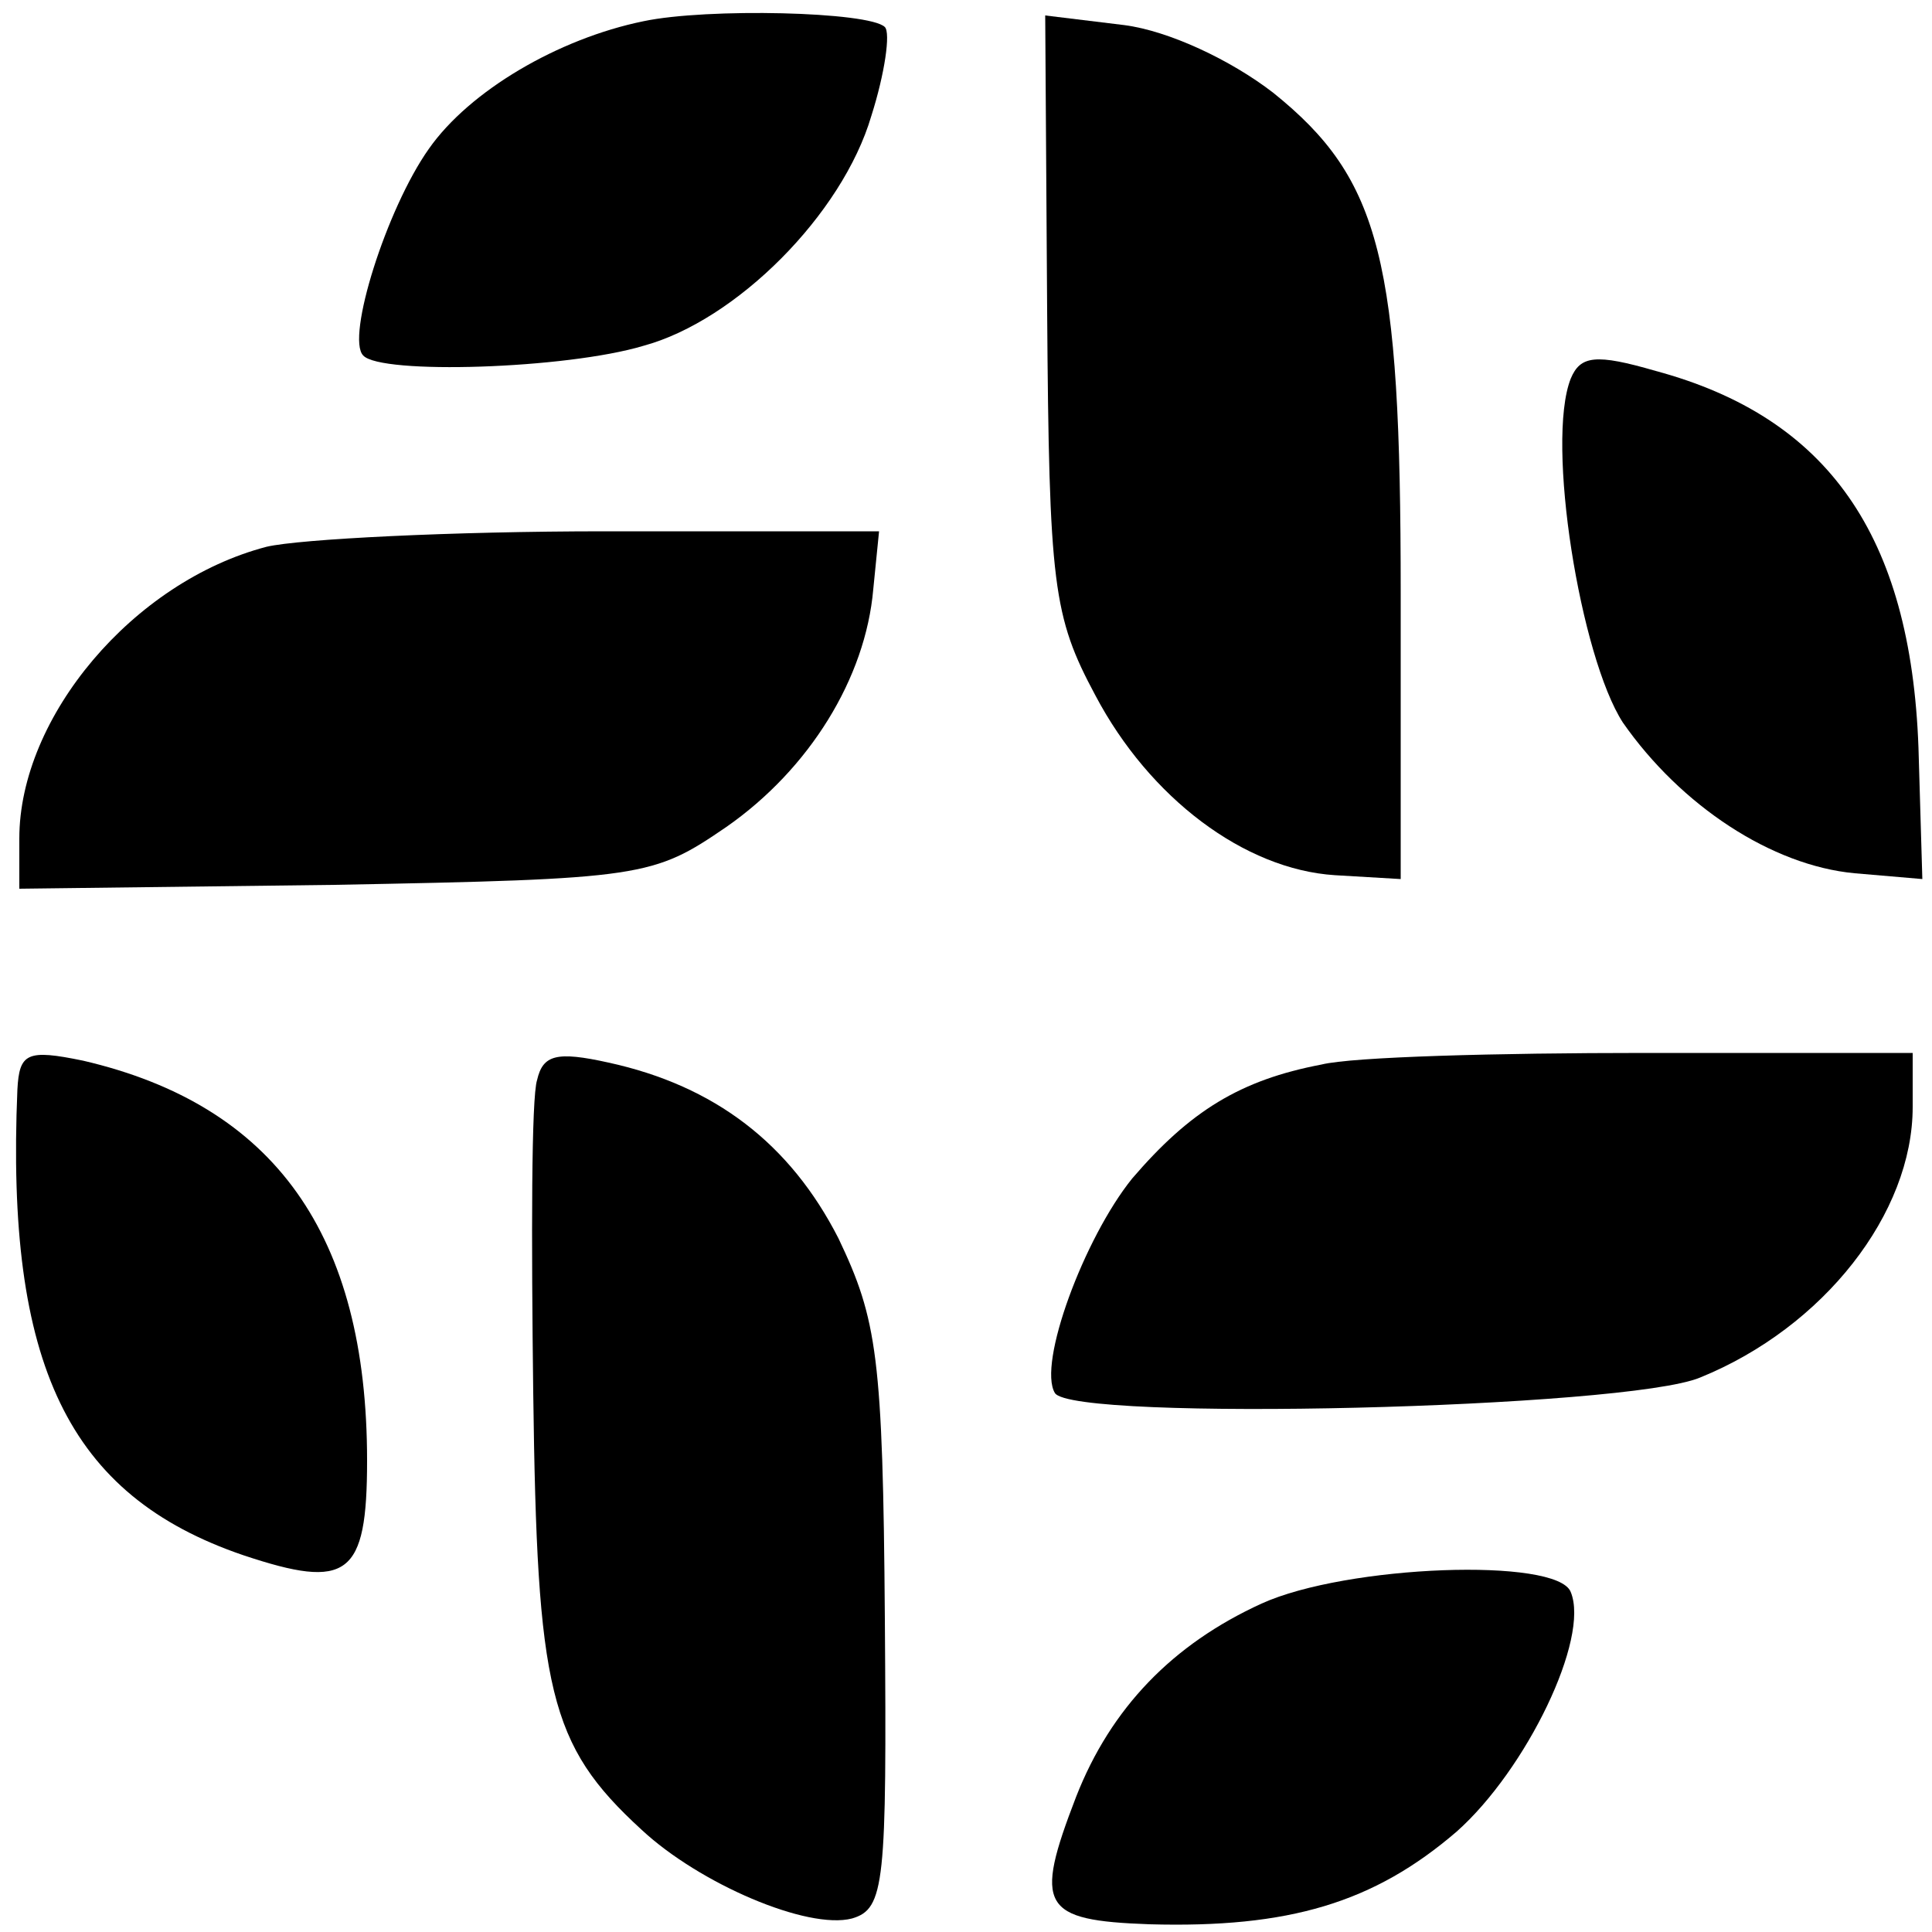
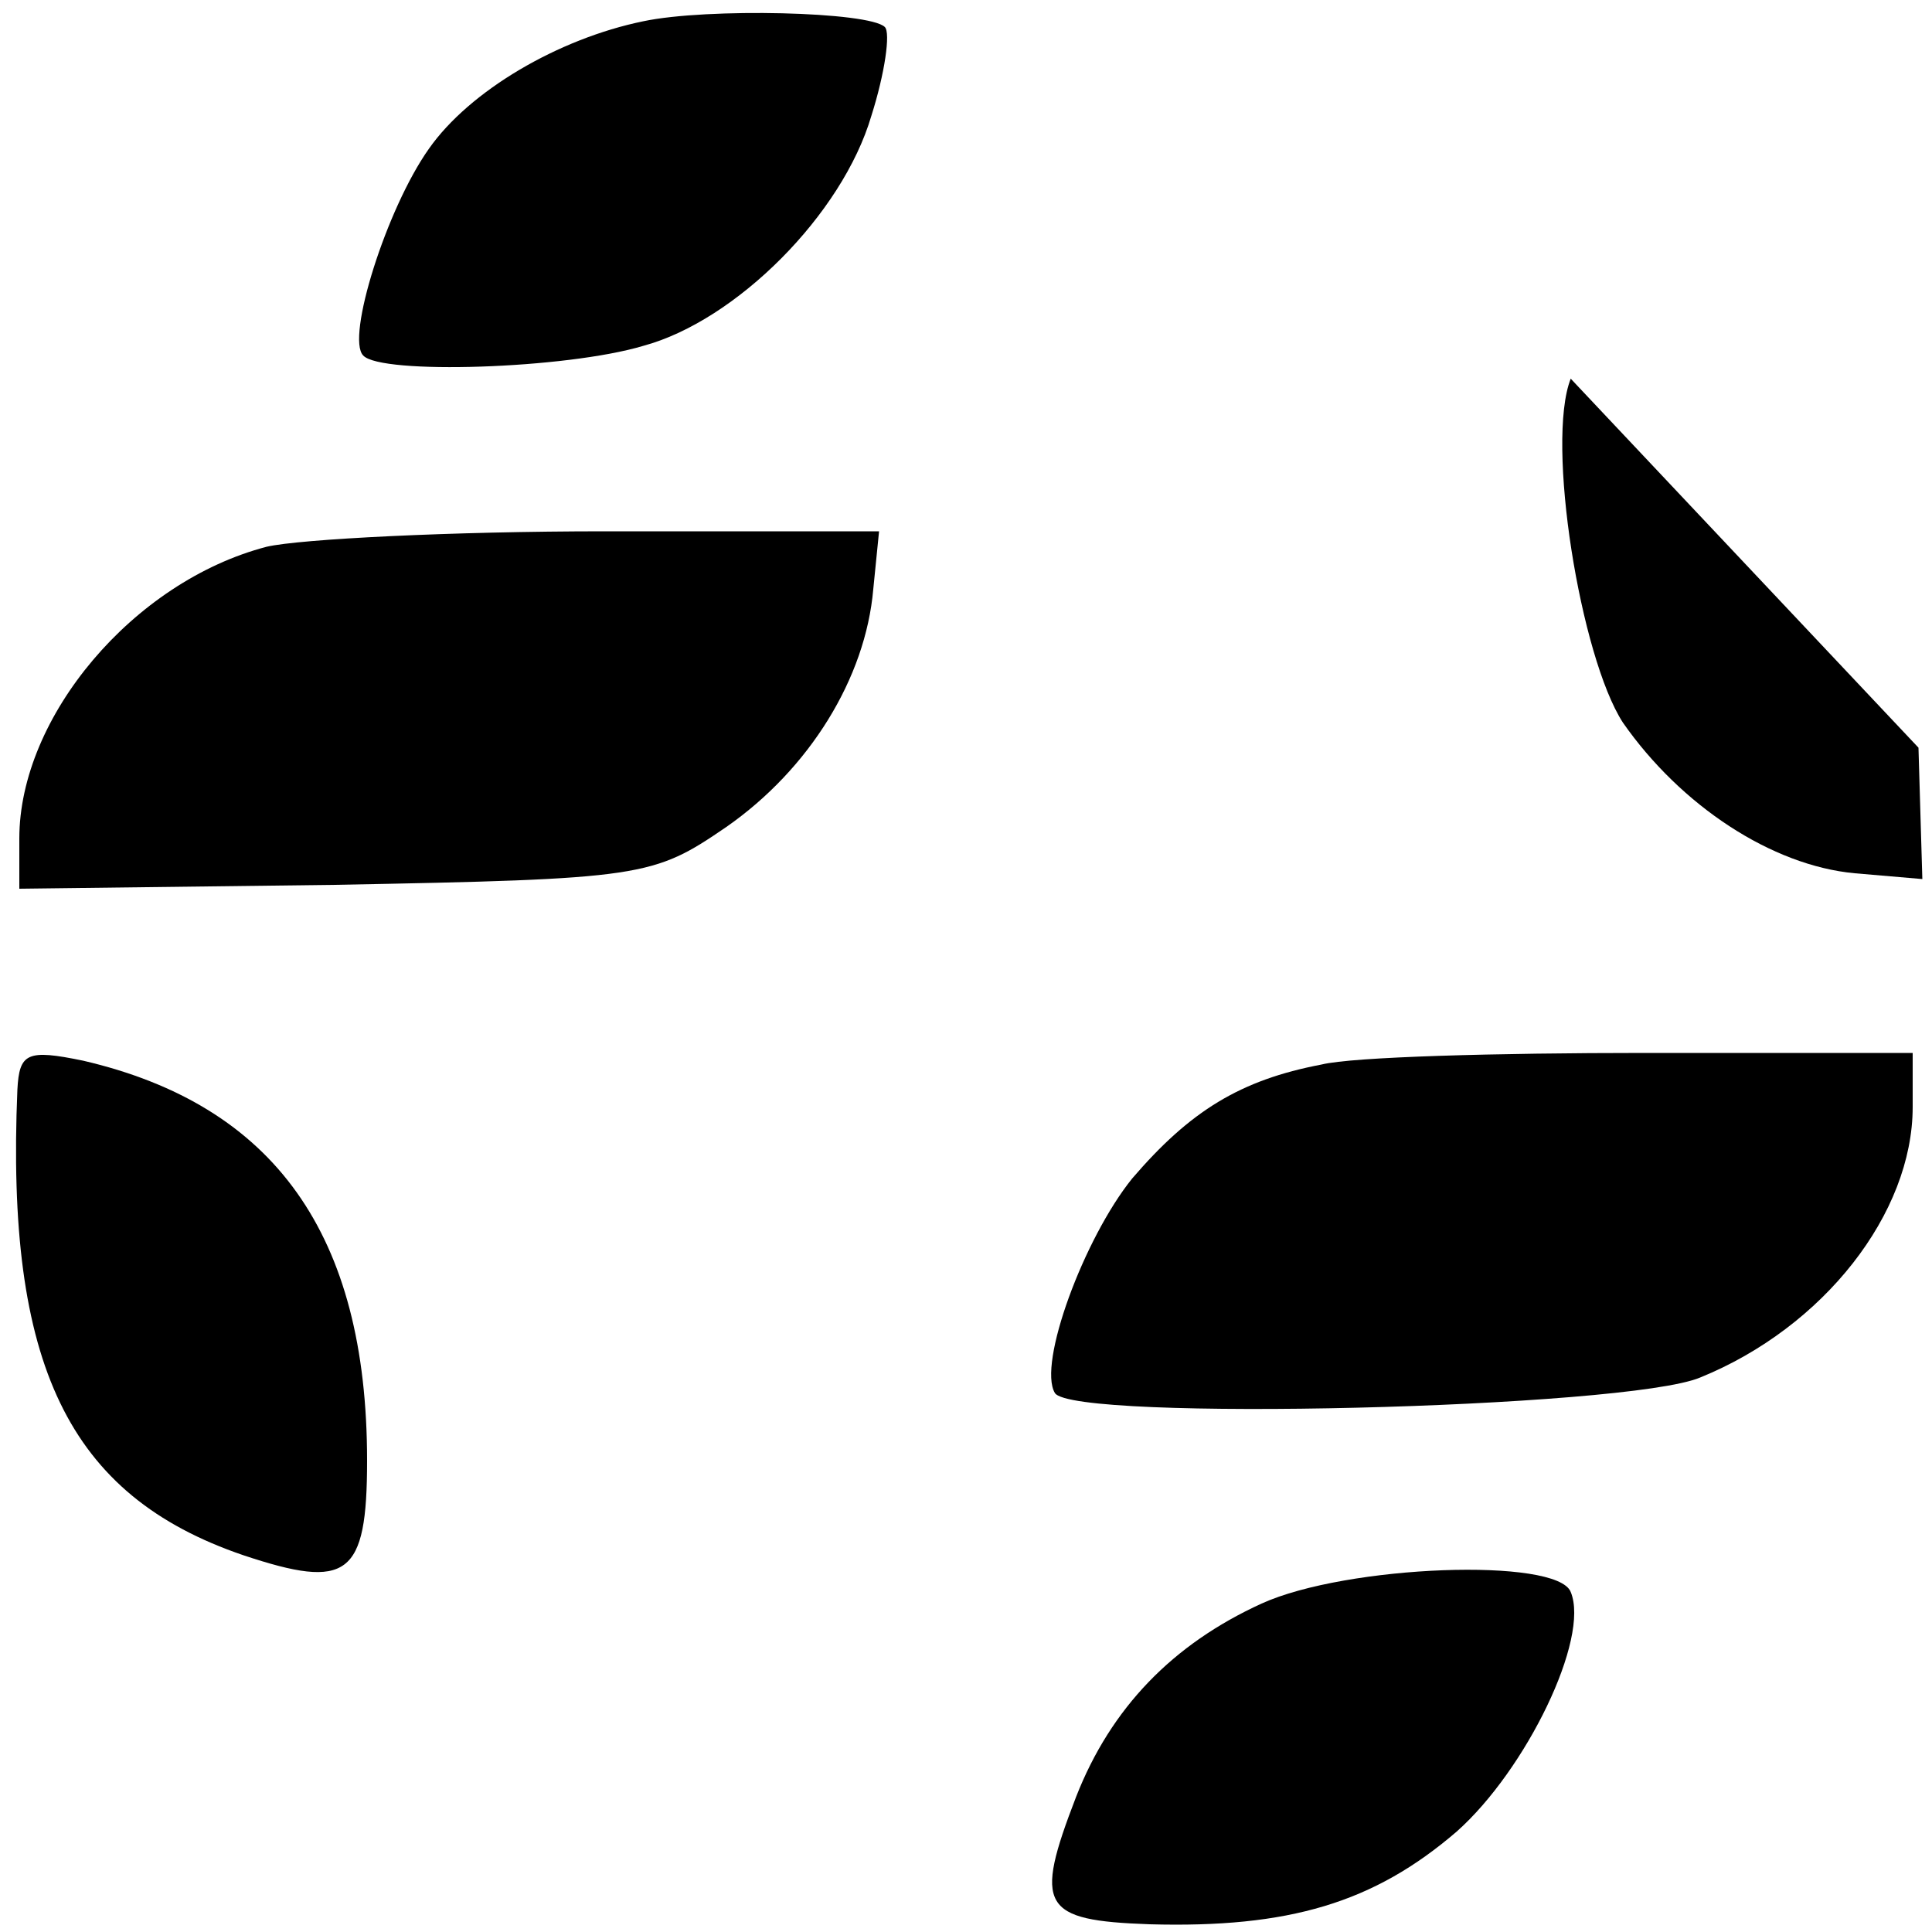
<svg xmlns="http://www.w3.org/2000/svg" version="1.0" width="100pt" height="100pt" viewBox="0 0 100 100" preserveAspectRatio="xMidYMid meet">
  <g transform="translate(0,100) scale(0.1,-0.1)" fill="#000000" stroke="none">
    <path d="M333 989 c-44 -9 -90 -36 -111 -66 -22 -31 -43 -98 -34 -107 9 -10 105 -7 145 5 48 13 103 68 118 119 7 22 10 43 7 46 -8 8 -92 10 -125 3z" />
-     <path d="M542 839 c1 -142 3 -158 25 -199 28 -53 77 -90 124 -93 l34 -2 0 148 c0 172 -10 214 -66 259 -22 17 -54 32 -77 35 l-41 5 1 -153z" />
-     <path d="M813 804 c-13 -33 5 -144 27 -178 30 -43 77 -74 120 -78 l35 -3 -2 68 c-4 110 -47 171 -136 195 -31 9 -39 8 -44 -4z" />
+     <path d="M813 804 c-13 -33 5 -144 27 -178 30 -43 77 -74 120 -78 l35 -3 -2 68 z" />
    <path d="M138 717 c-69 -18 -128 -88 -128 -151 l0 -26 163 2 c160 3 165 4 203 30 43 30 72 77 76 123 l3 30 -142 0 c-79 0 -158 -4 -175 -8z" />
    <path d="M9 436 c-6 -142 26 -210 117 -241 54 -18 64 -11 64 49 0 117 -48 184 -147 207 -29 6 -33 4 -34 -15z" />
-     <path d="M278 441 c-3 -9 -3 -82 -2 -162 2 -154 8 -182 56 -226 30 -28 86 -52 109 -46 17 5 18 18 17 155 -1 136 -4 155 -24 197 -25 49 -64 79 -119 91 -27 6 -34 4 -37 -9z" />
    <path d="M684 449 c-42 -8 -68 -24 -98 -59 -25 -31 -49 -96 -40 -111 9 -15 296 -8 334 8 64 26 110 85 110 140 l0 28 -139 0 c-76 0 -151 -2 -167 -6z" />
    <path d="M653 170 c-46 -21 -78 -54 -96 -100 -22 -57 -18 -64 38 -66 72 -2 116 11 159 48 36 32 69 100 59 124 -7 18 -116 14 -160 -6z" />
  </g>
</svg>